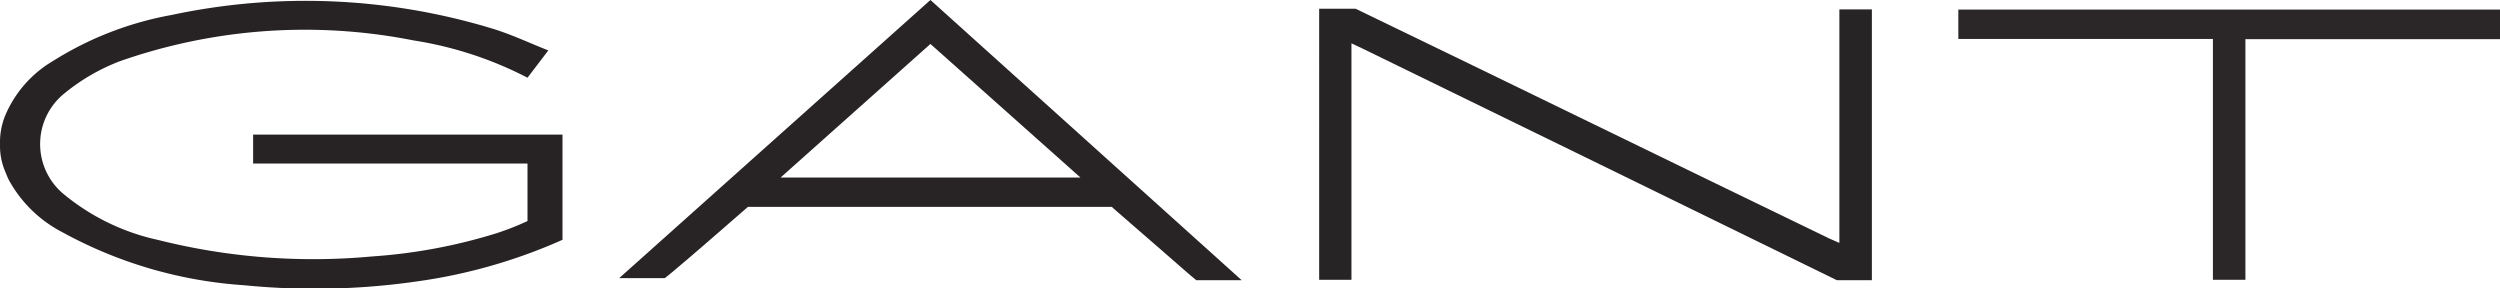
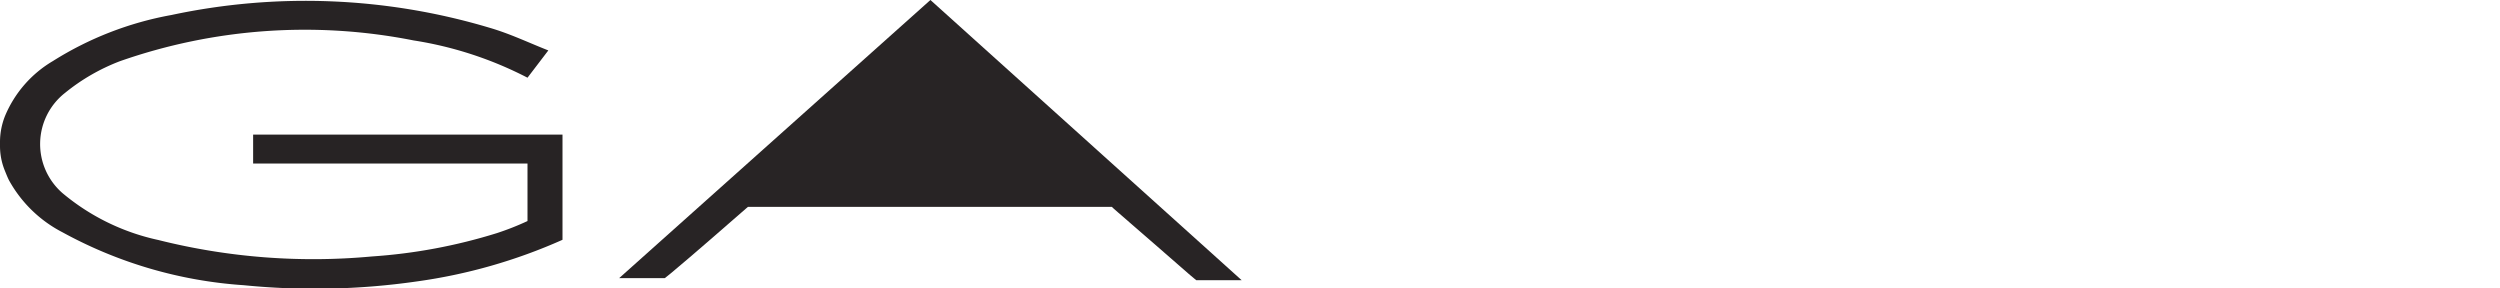
<svg xmlns="http://www.w3.org/2000/svg" width="120" height="13.83" data-name="Calque 1" viewBox="0 0 120 13.83">
  <path d="M0 6.79a3.4 3.4 0 0 1 .24-1.22 5.53 5.53 0 0 1 2.3-2.64A16 16 0 0 1 8.23.72a30.83 30.83 0 0 1 15.26.61c1 .29 1.86.71 2.83 1.09l-1 1.31a17.84 17.84 0 0 0-5.47-1.79 26.83 26.83 0 0 0-14.1 1 9.59 9.59 0 0 0-2.63 1.52A3.12 3.12 0 0 0 3 9.27a10.66 10.66 0 0 0 4.6 2.25 30.5 30.5 0 0 0 10.25.79 26 26 0 0 0 6-1.12 13.19 13.19 0 0 0 1.47-.58V7.85H12.15V6.46H27v5.05a25.83 25.83 0 0 1-7 2 34.41 34.41 0 0 1-8.3.18A21 21 0 0 1 3 11.15a6.15 6.15 0 0 1-2.57-2.5c-.08-.16-.14-.32-.21-.49A3.12 3.12 0 0 1 0 7Z" style="fill:#272324" />
-   <path d="M64.87 2.08v11.35h-1.55V.42h1.75C72.49 4 80.42 7.88 87.85 11.47l.44.19V.45h1.56v13h-1.68C80.74 9.82 72.82 5.94 65.38 2.32Z" style="fill:#272425" />
-   <path d="M59.6 13.45h-2.18l-.3-.25c-1.15-1-2.29-2-3.45-3-.16-.13-.3-.27-.3-.27H35.9c-1.15 1-2.54 2.22-3.69 3.18l-.3.24h-2.19L44.66 0ZM37.47 8.52h14.39l-7.2-6.41Z" style="fill:#282425" />
-   <path d="M106.22 1.87H94V.46h26v1.42h-12.22v11.55h-1.56Z" style="fill:#2b2728" />
+   <path d="M59.6 13.45h-2.18l-.3-.25c-1.15-1-2.29-2-3.45-3-.16-.13-.3-.27-.3-.27H35.9c-1.15 1-2.54 2.22-3.69 3.18l-.3.24h-2.19L44.66 0ZM37.47 8.52l-7.2-6.41Z" style="fill:#282425" />
</svg>